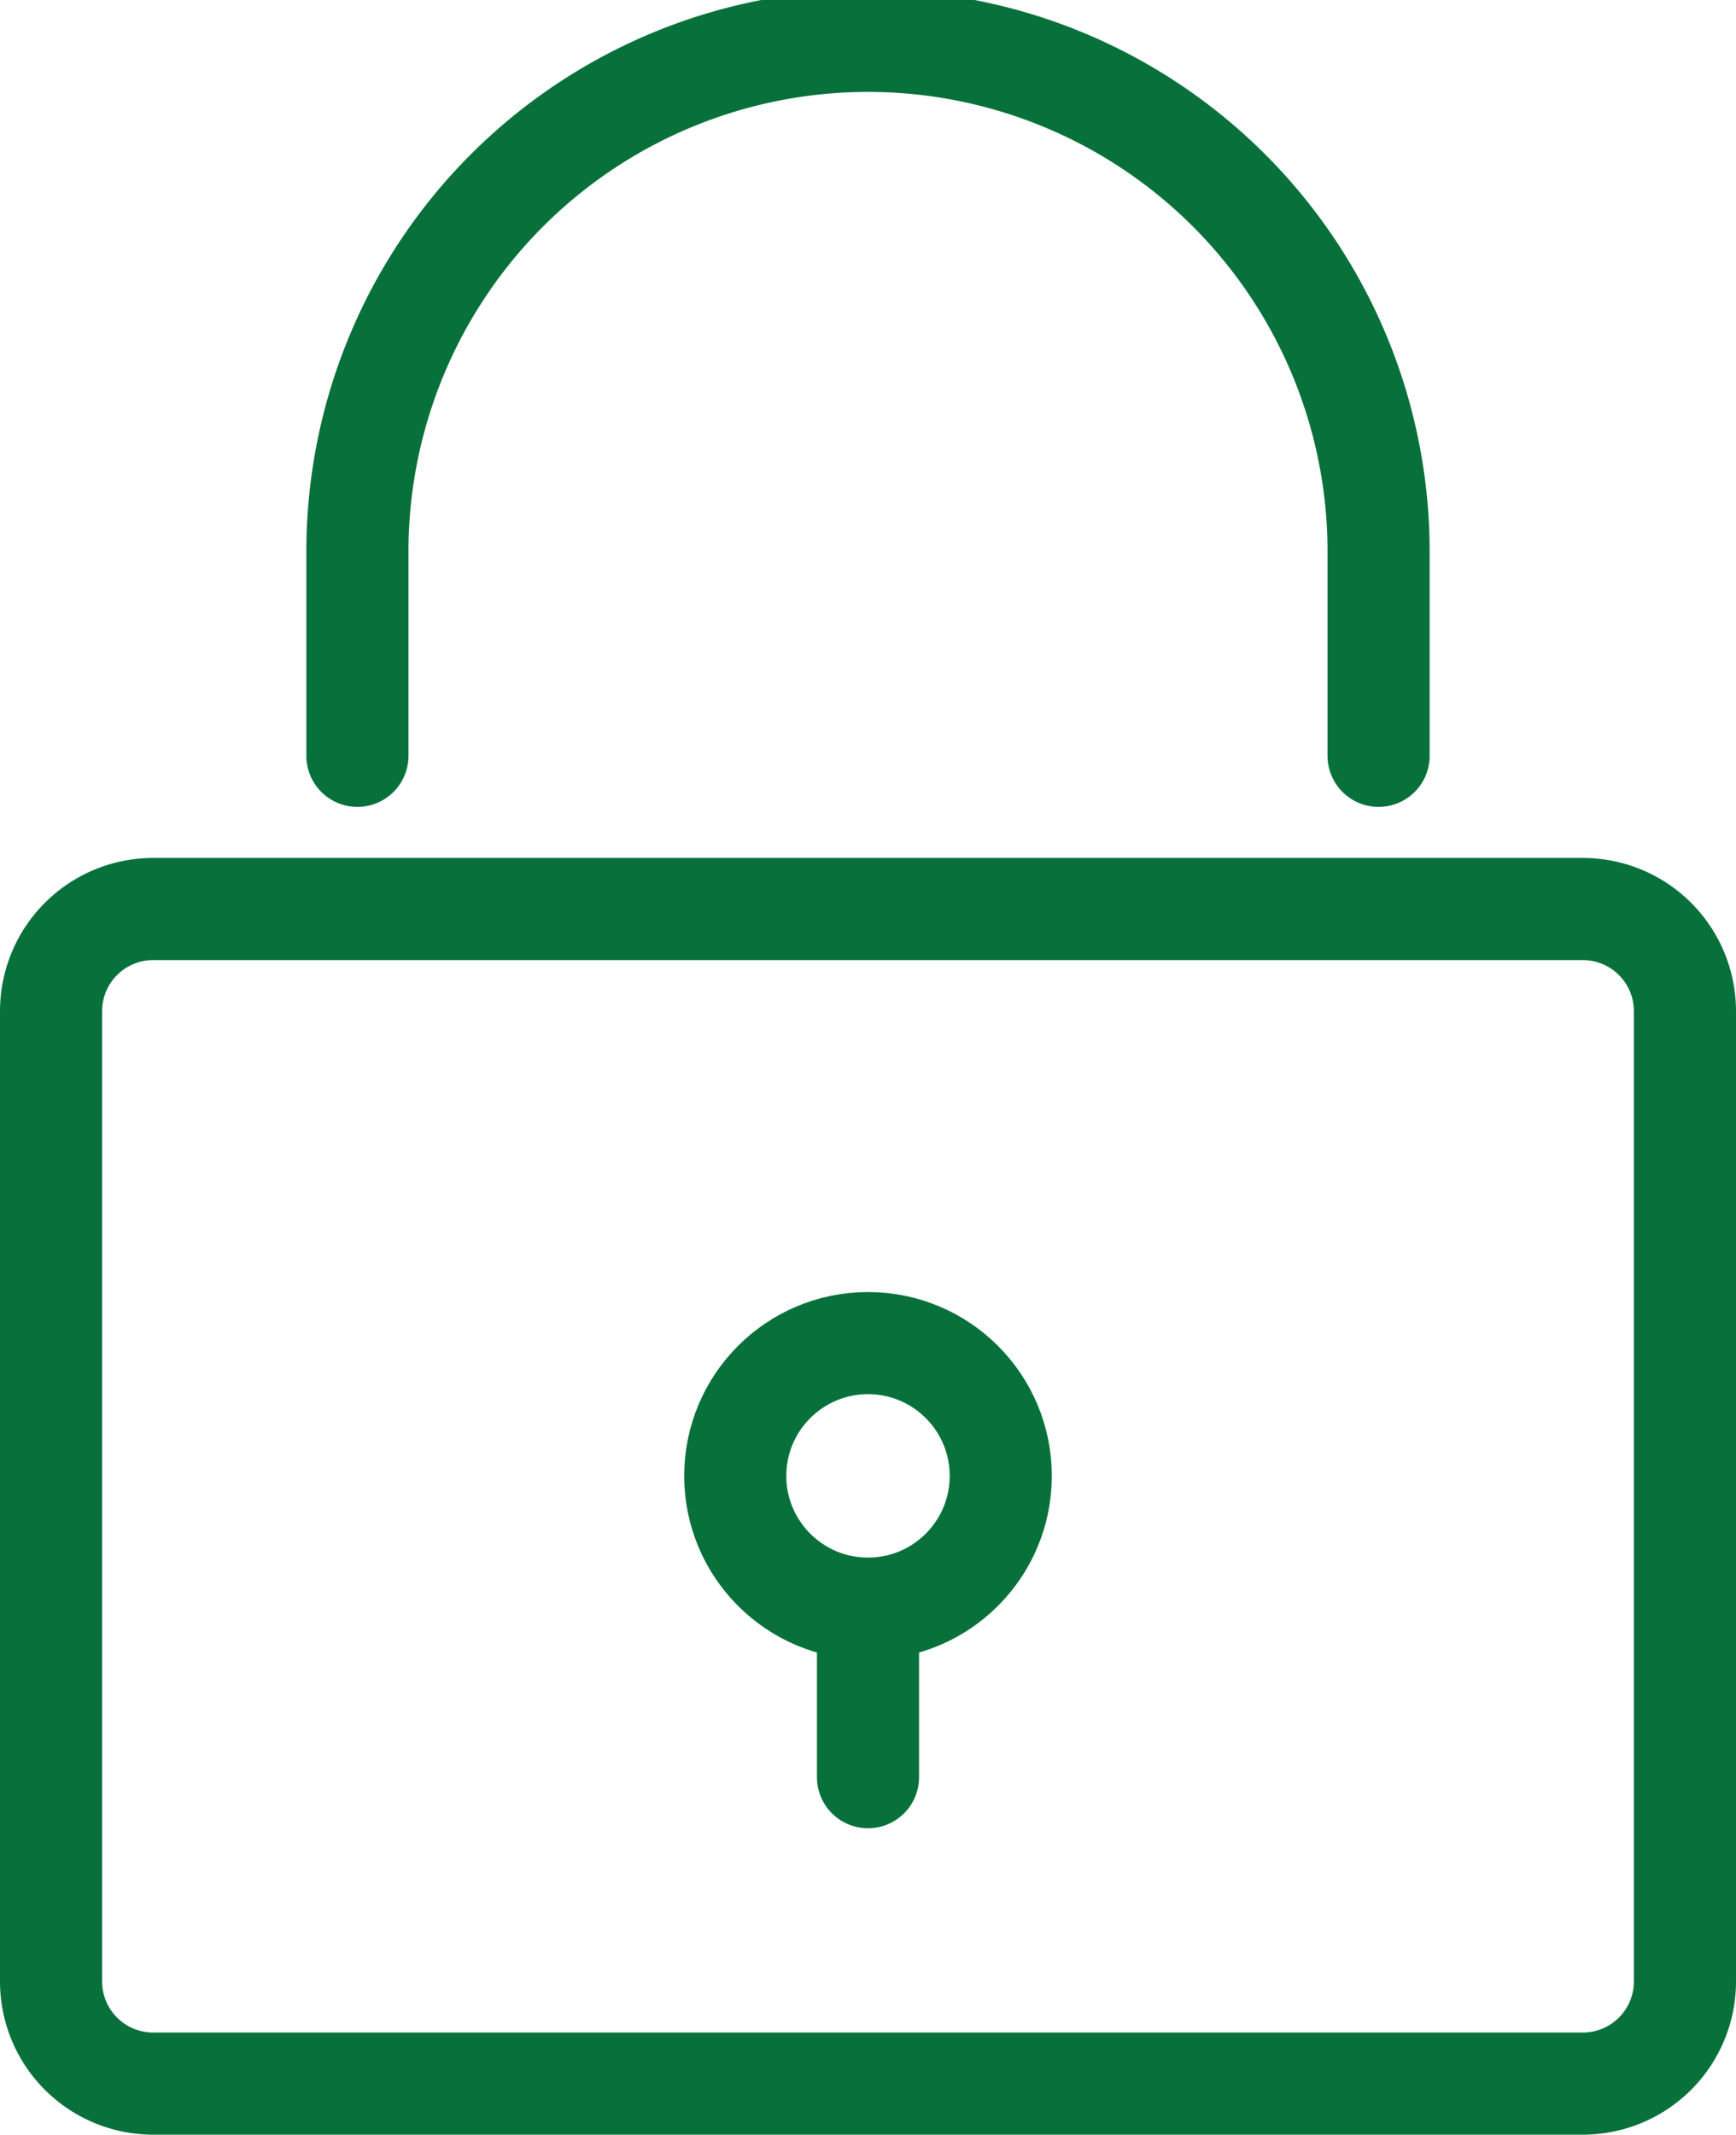
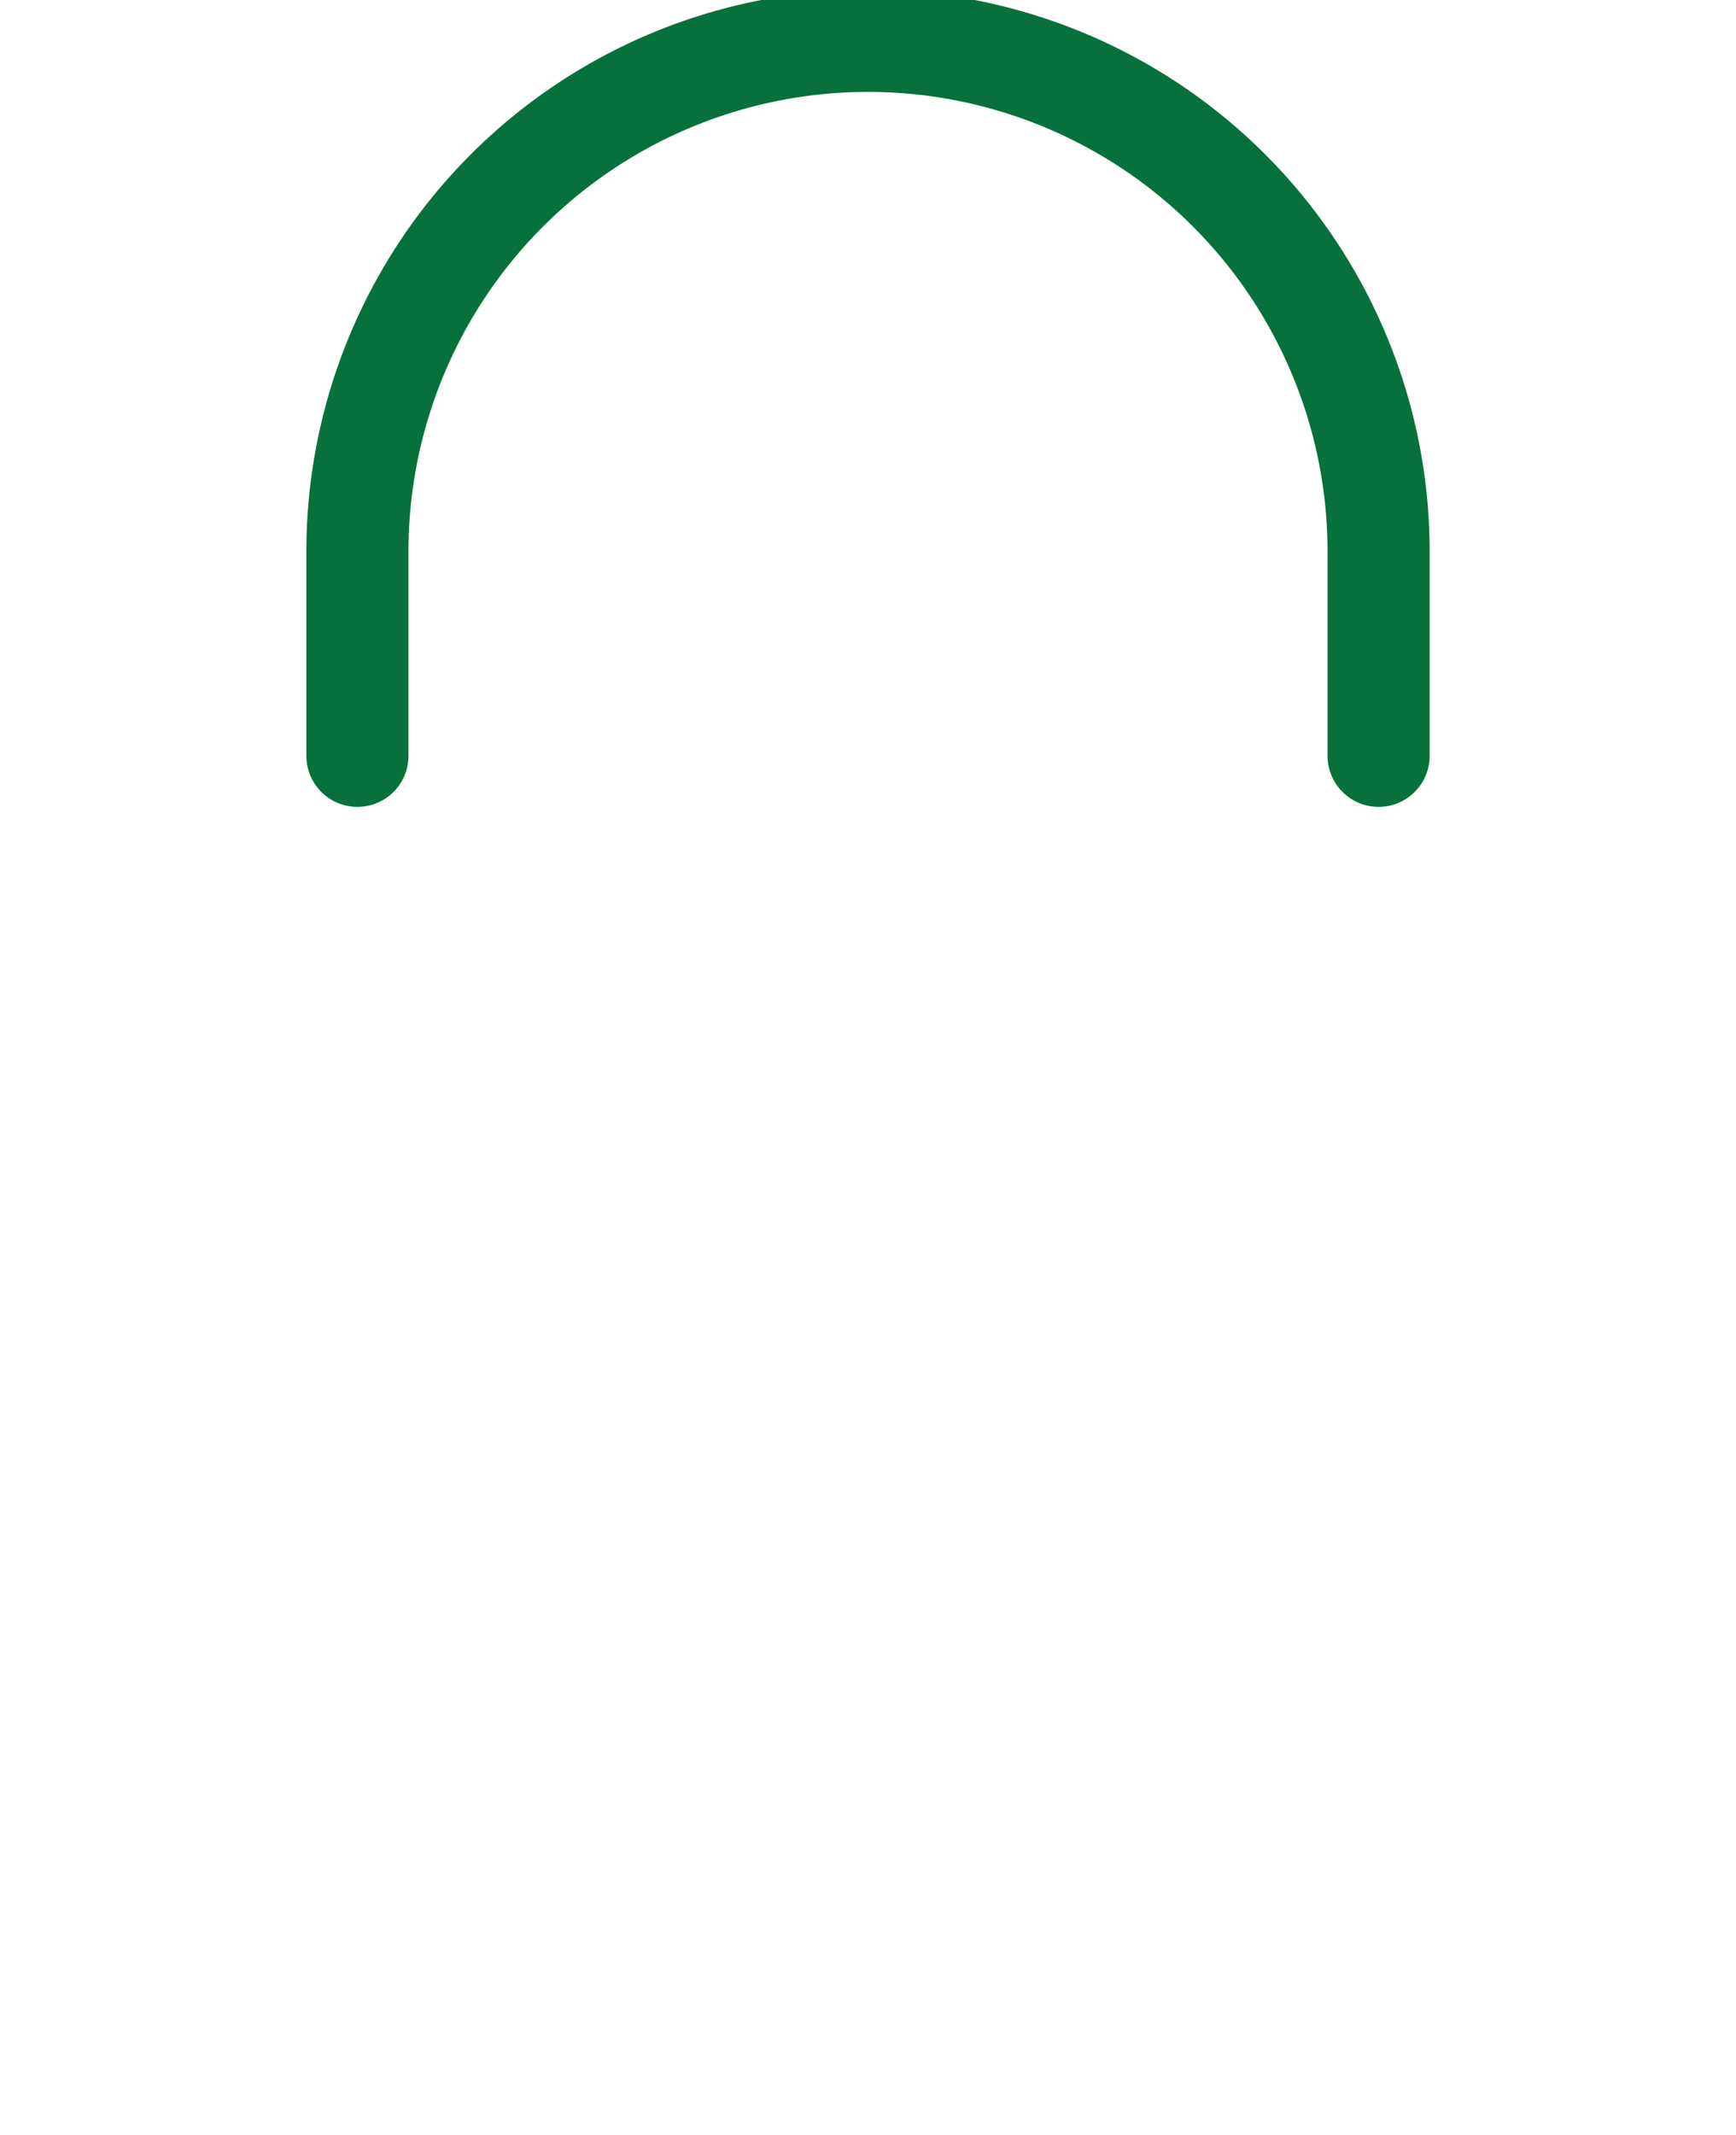
<svg xmlns="http://www.w3.org/2000/svg" viewBox="0 0 34 41.8">
  <defs>
    <style>.cls-1{fill:none;stroke:#08713b;stroke-linecap:round;stroke-linejoin:round;stroke-width:2px;}</style>
  </defs>
  <g id="Layer_2" data-name="Layer 2">
    <g id="Layer_1-2" data-name="Layer 1">
-       <path class="cls-1" d="M33,38.8a2,2,0,0,1-2,2H3a2,2,0,0,1-2-2v-19a2,2,0,0,1,2-2H31a2,2,0,0,1,2,2Z" />
      <path class="cls-1" d="M7,14.8v-4a10,10,0,0,1,20,0v4" />
-       <circle class="cls-1" cx="17" cy="28.9" r="2.6" />
-       <line class="cls-1" x1="17" y1="31.8" x2="17" y2="34.8" />
    </g>
  </g>
</svg>